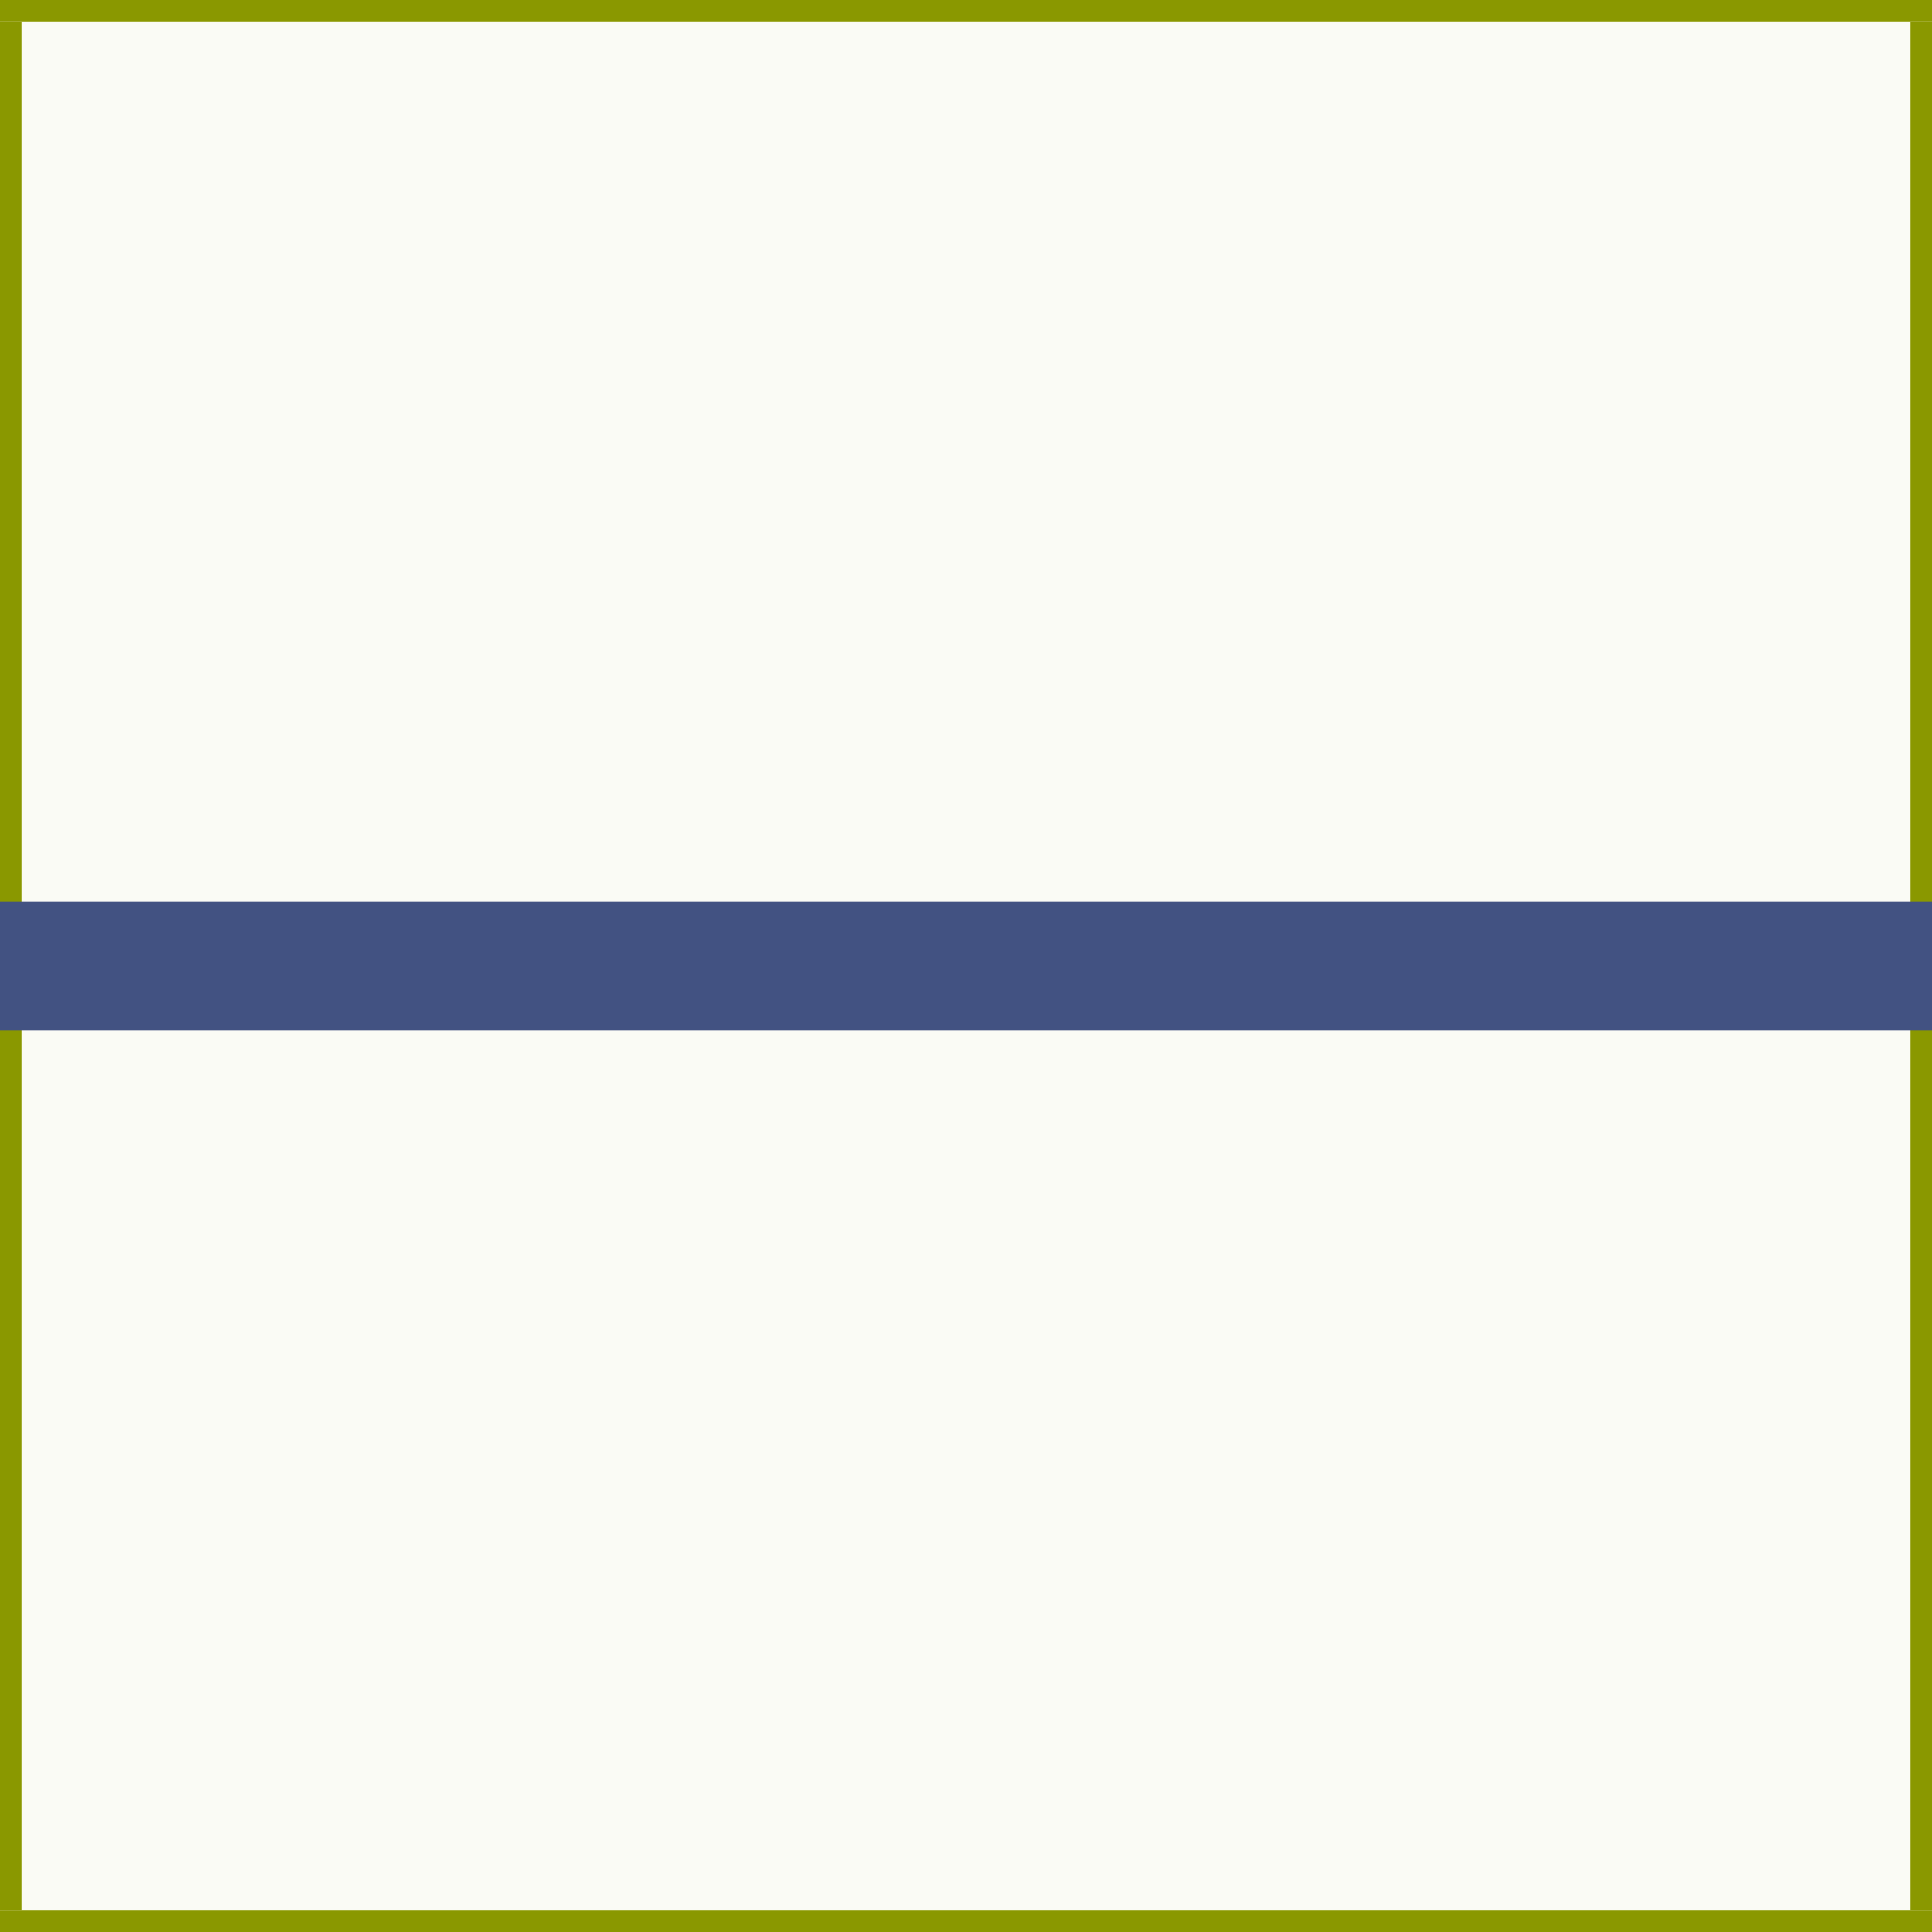
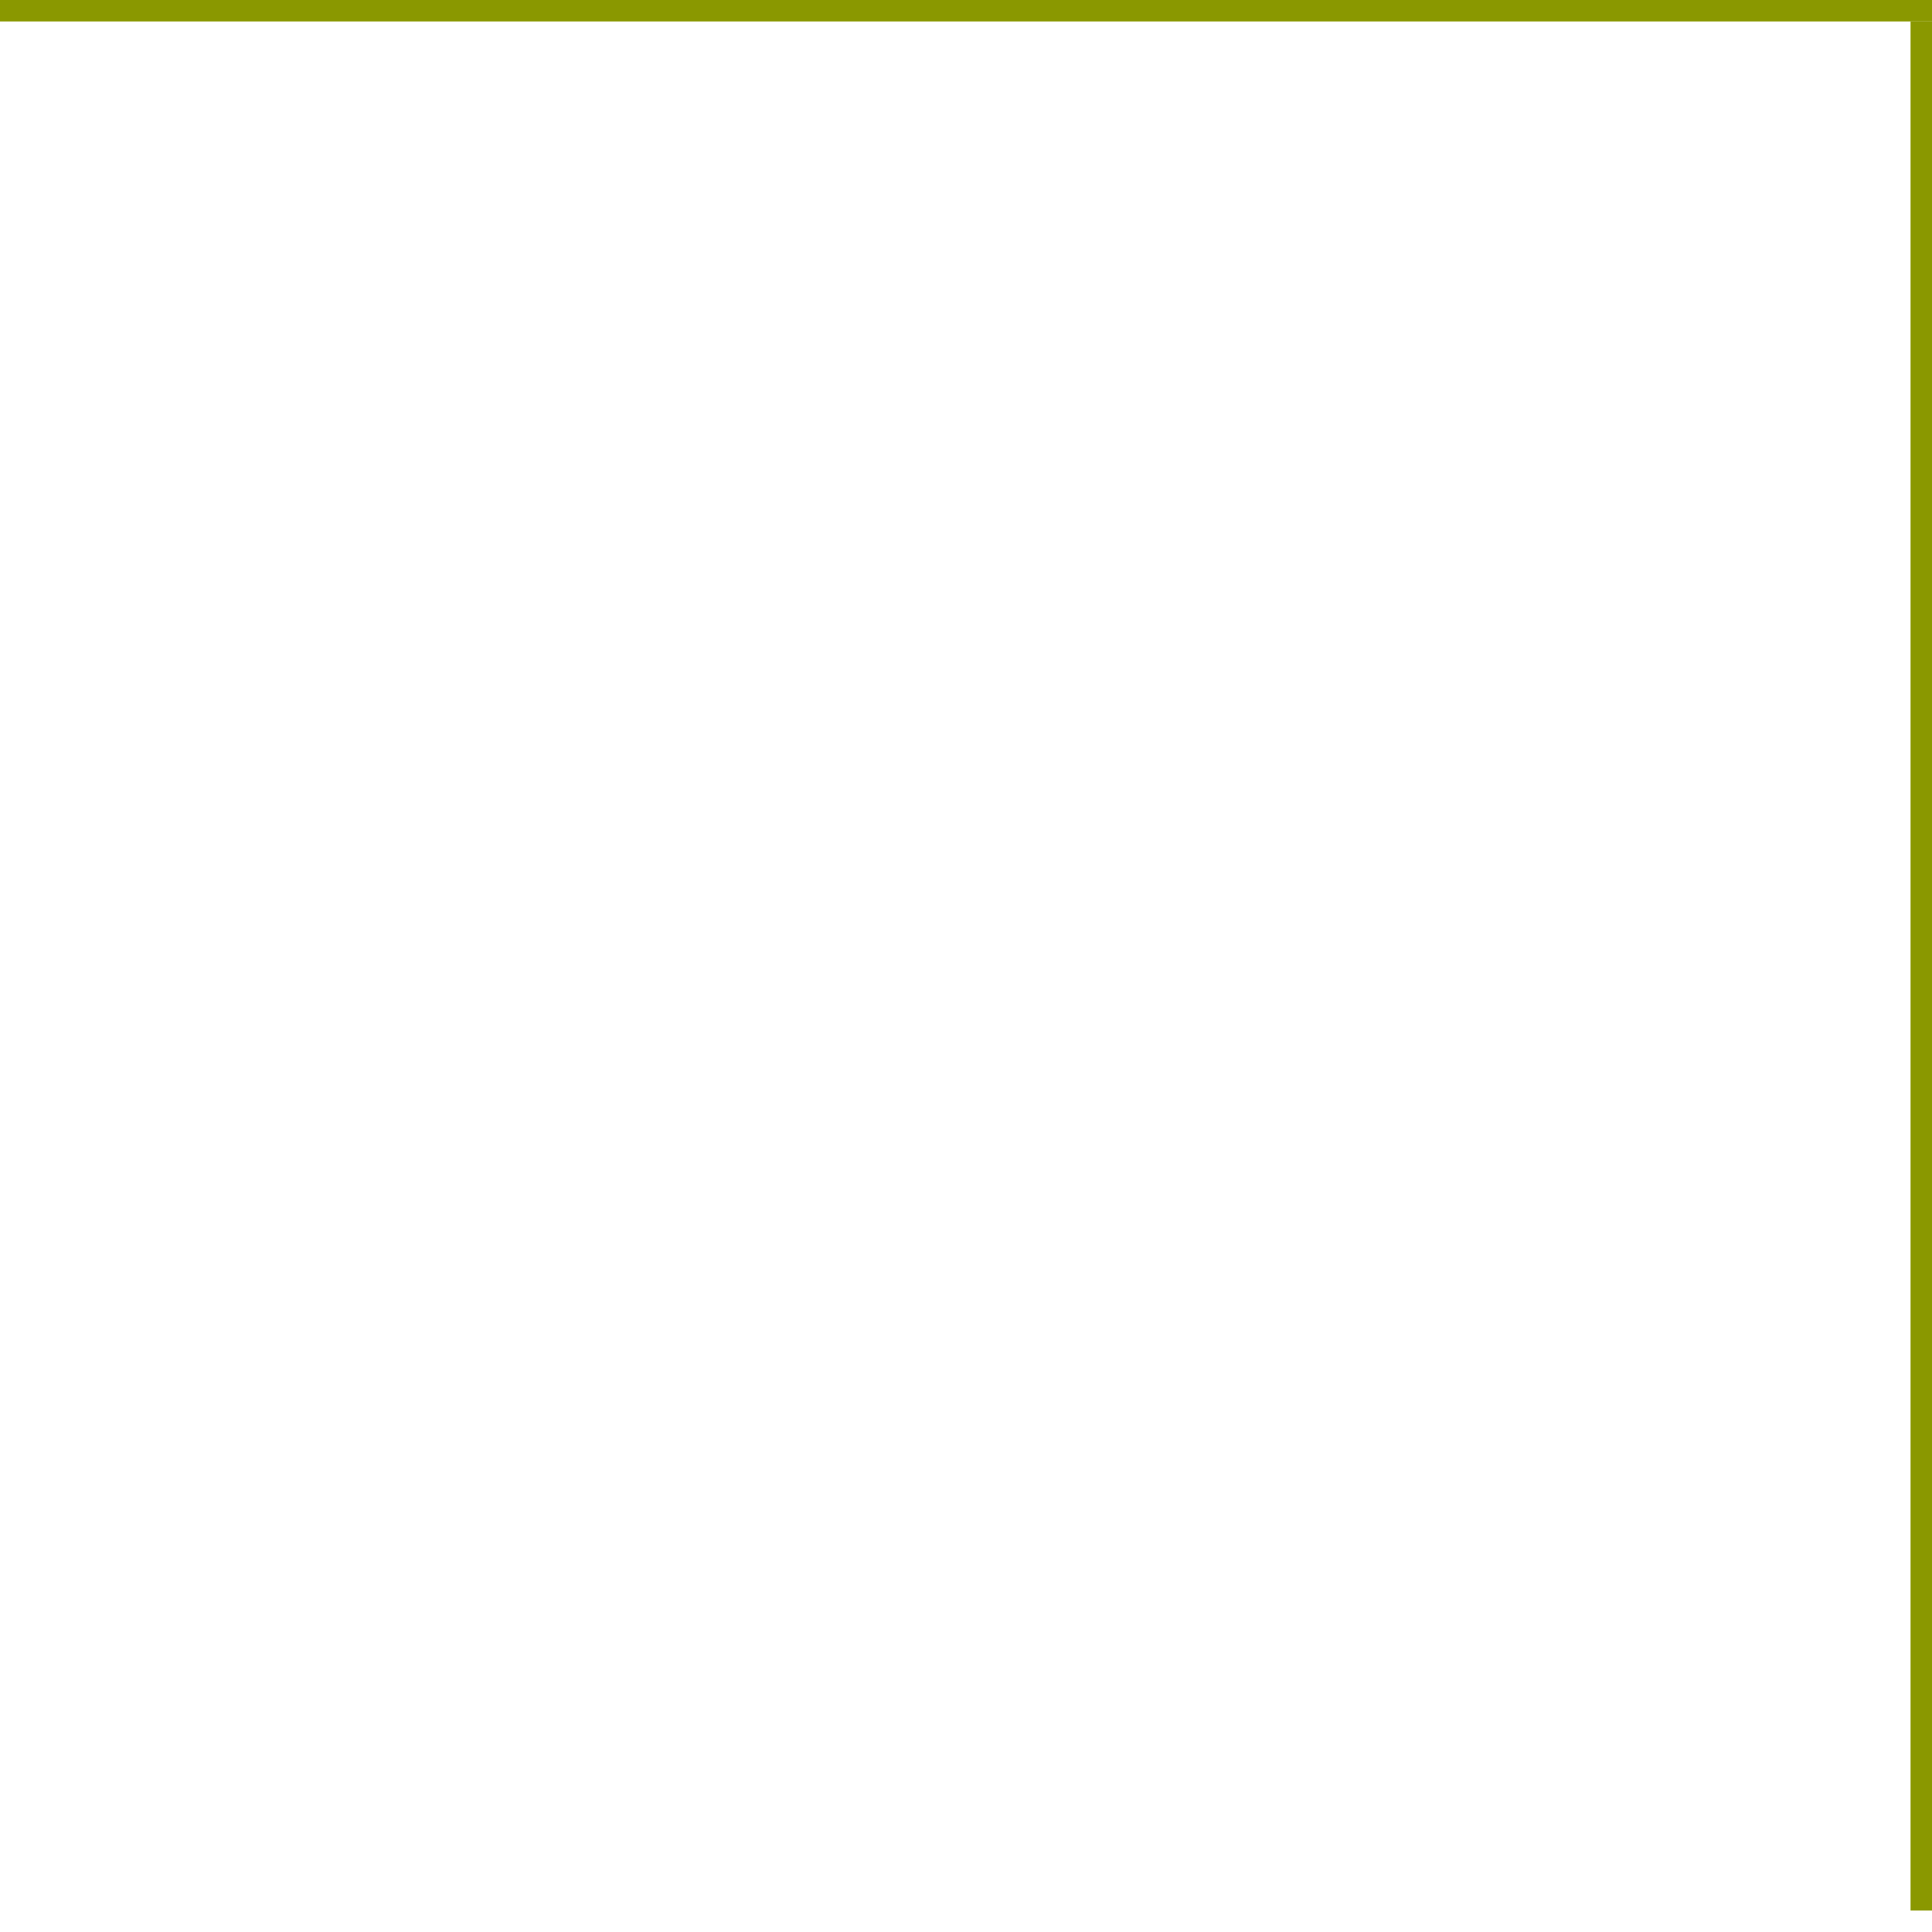
<svg xmlns="http://www.w3.org/2000/svg" viewBox="0 0 90 90">
  <defs>
    <style>.cls-1{fill:#8aa600;opacity:0.04;}.cls-2{fill:#8a9800;}.cls-3{fill:#425282;}</style>
  </defs>
  <title>geviertstrich</title>
  <g id="レイヤー_2" data-name="レイヤー 2">
    <g id="レイヤー_2-2" data-name="レイヤー 2">
-       <rect class="cls-1" width="90" height="90" />
-     </g>
+       </g>
    <g id="レイヤー_4" data-name="レイヤー 4">
-       <path class="cls-2" d="M90,0V1H0V0Z" />
-       <path class="cls-2" d="M90,89v1H0V89Z" />
-       <path class="cls-2" d="M0,1H1V89H0Z" />
+       <path class="cls-2" d="M90,0V1H0V0" />
      <path class="cls-2" d="M89,1h1V89H89Z" />
-       <path class="cls-3" d="M90,42v6H0V42Z" />
    </g>
  </g>
</svg>